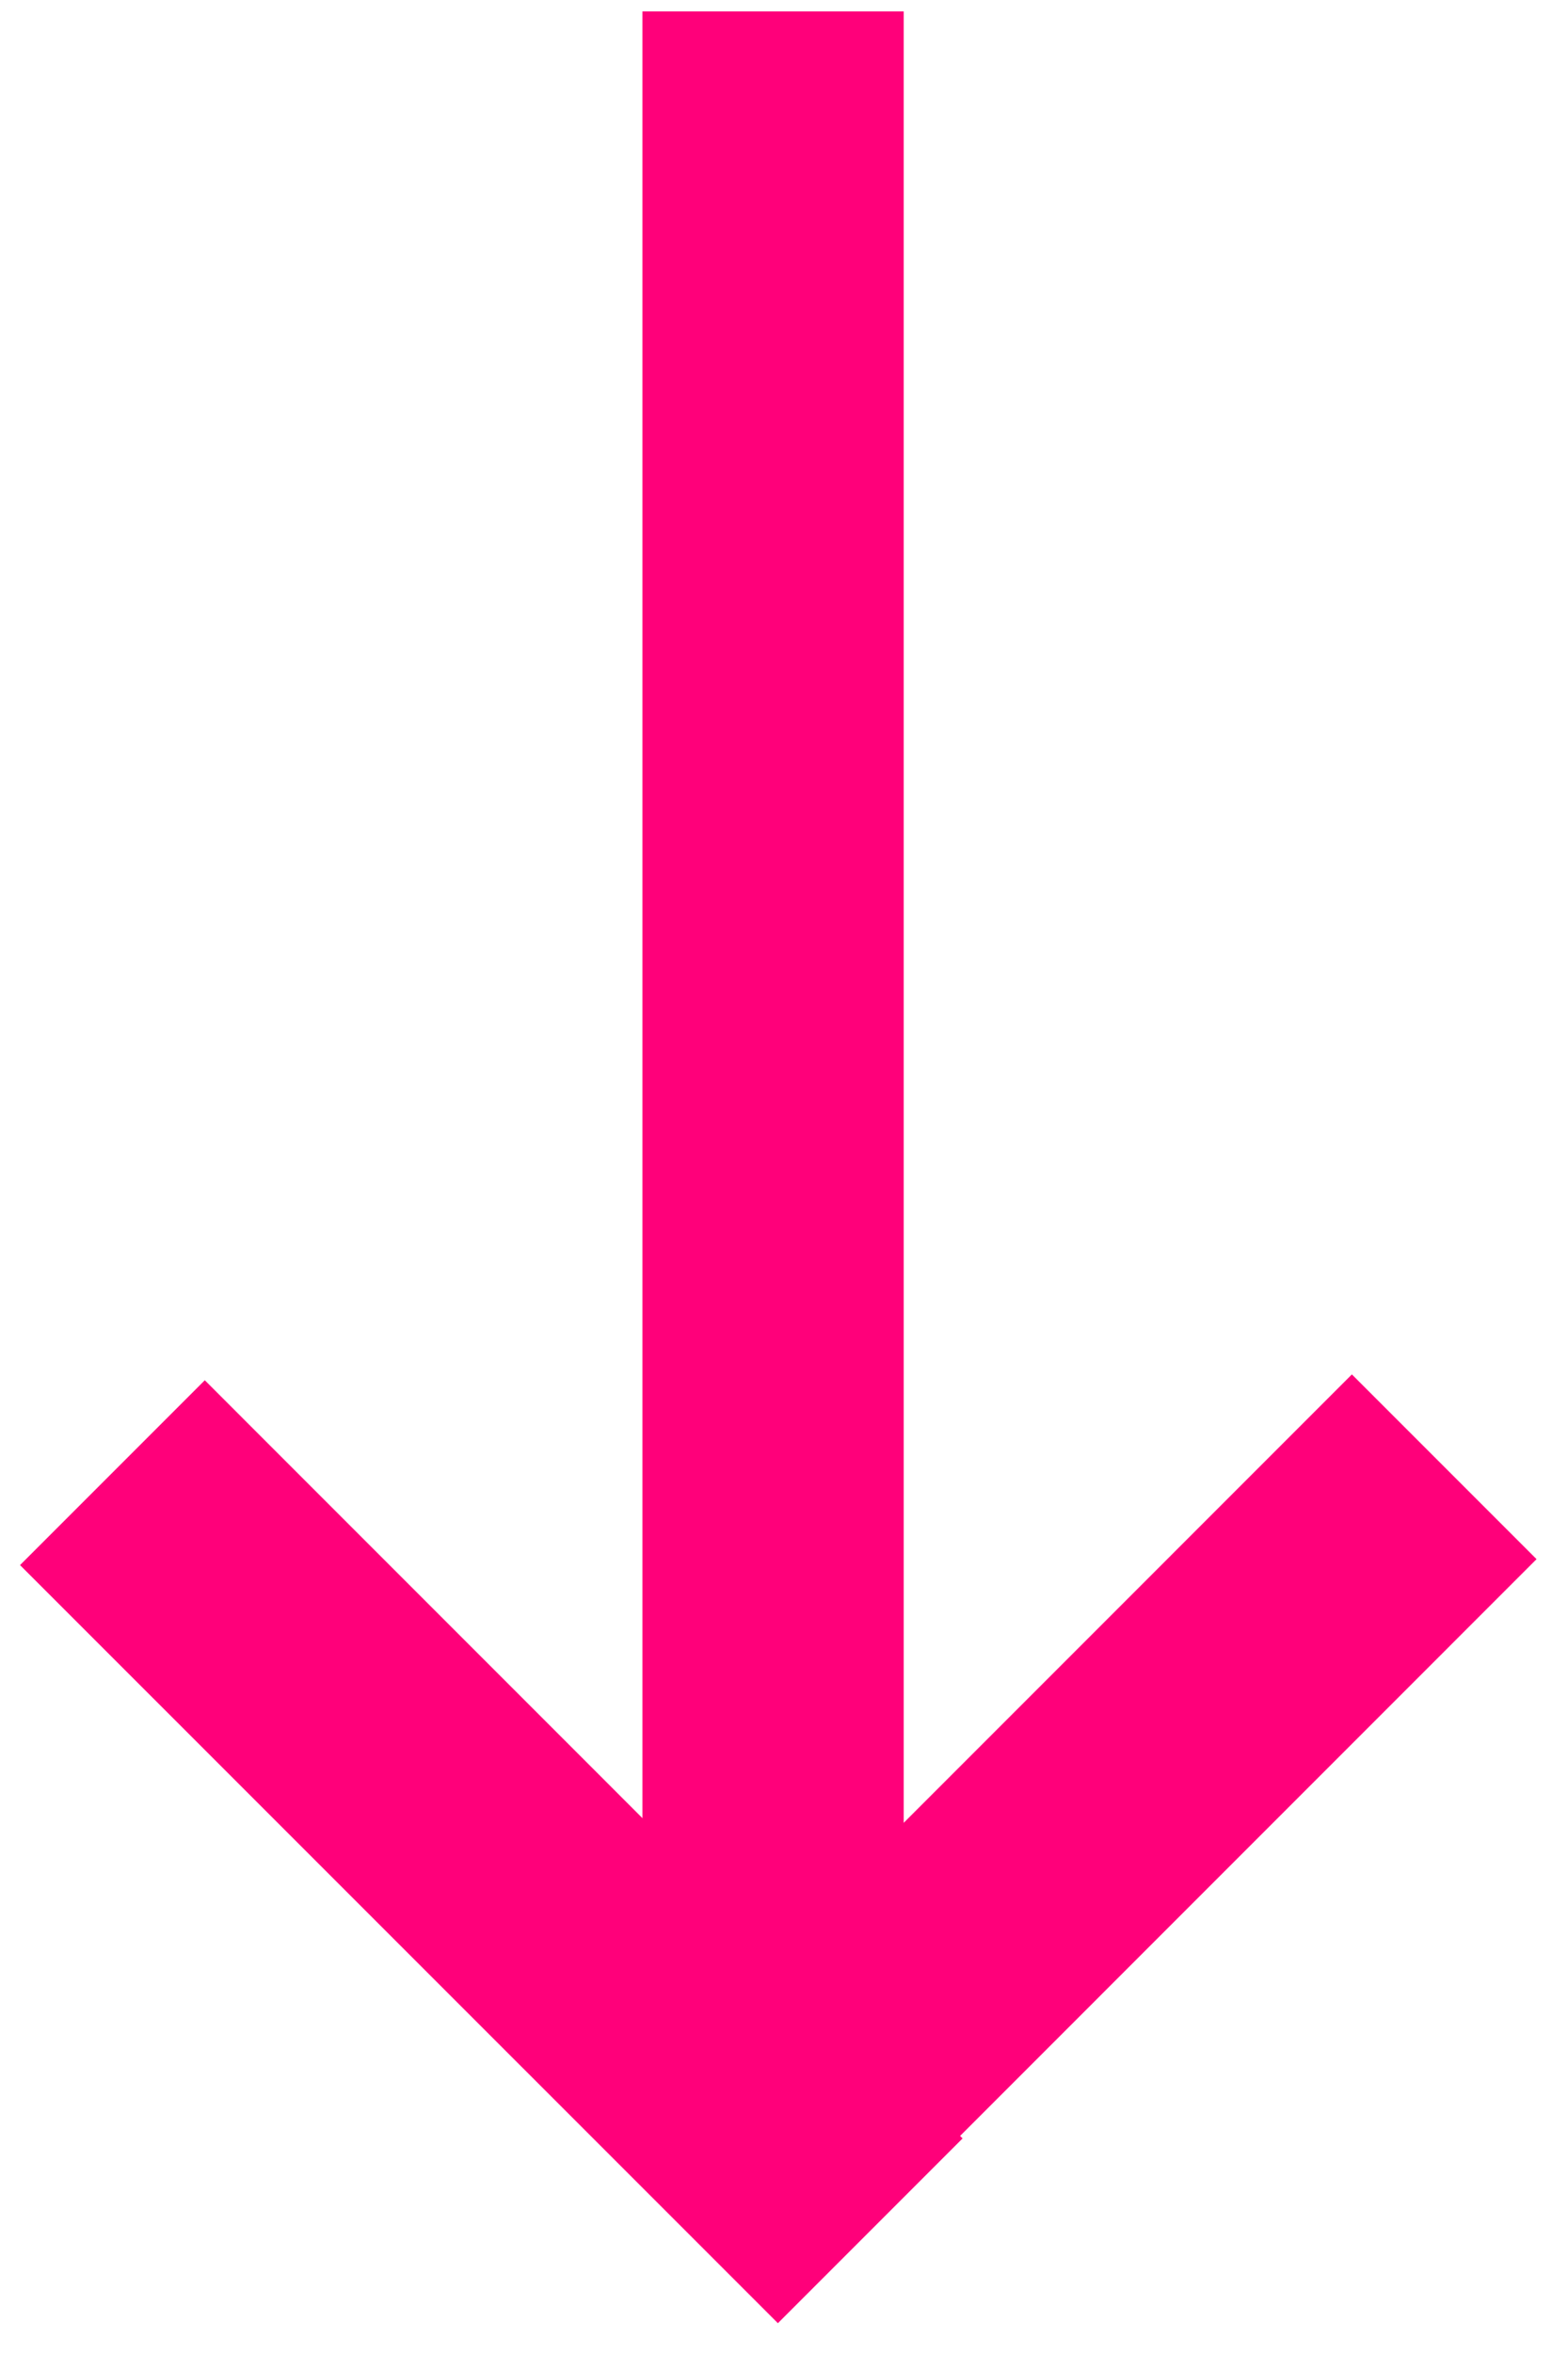
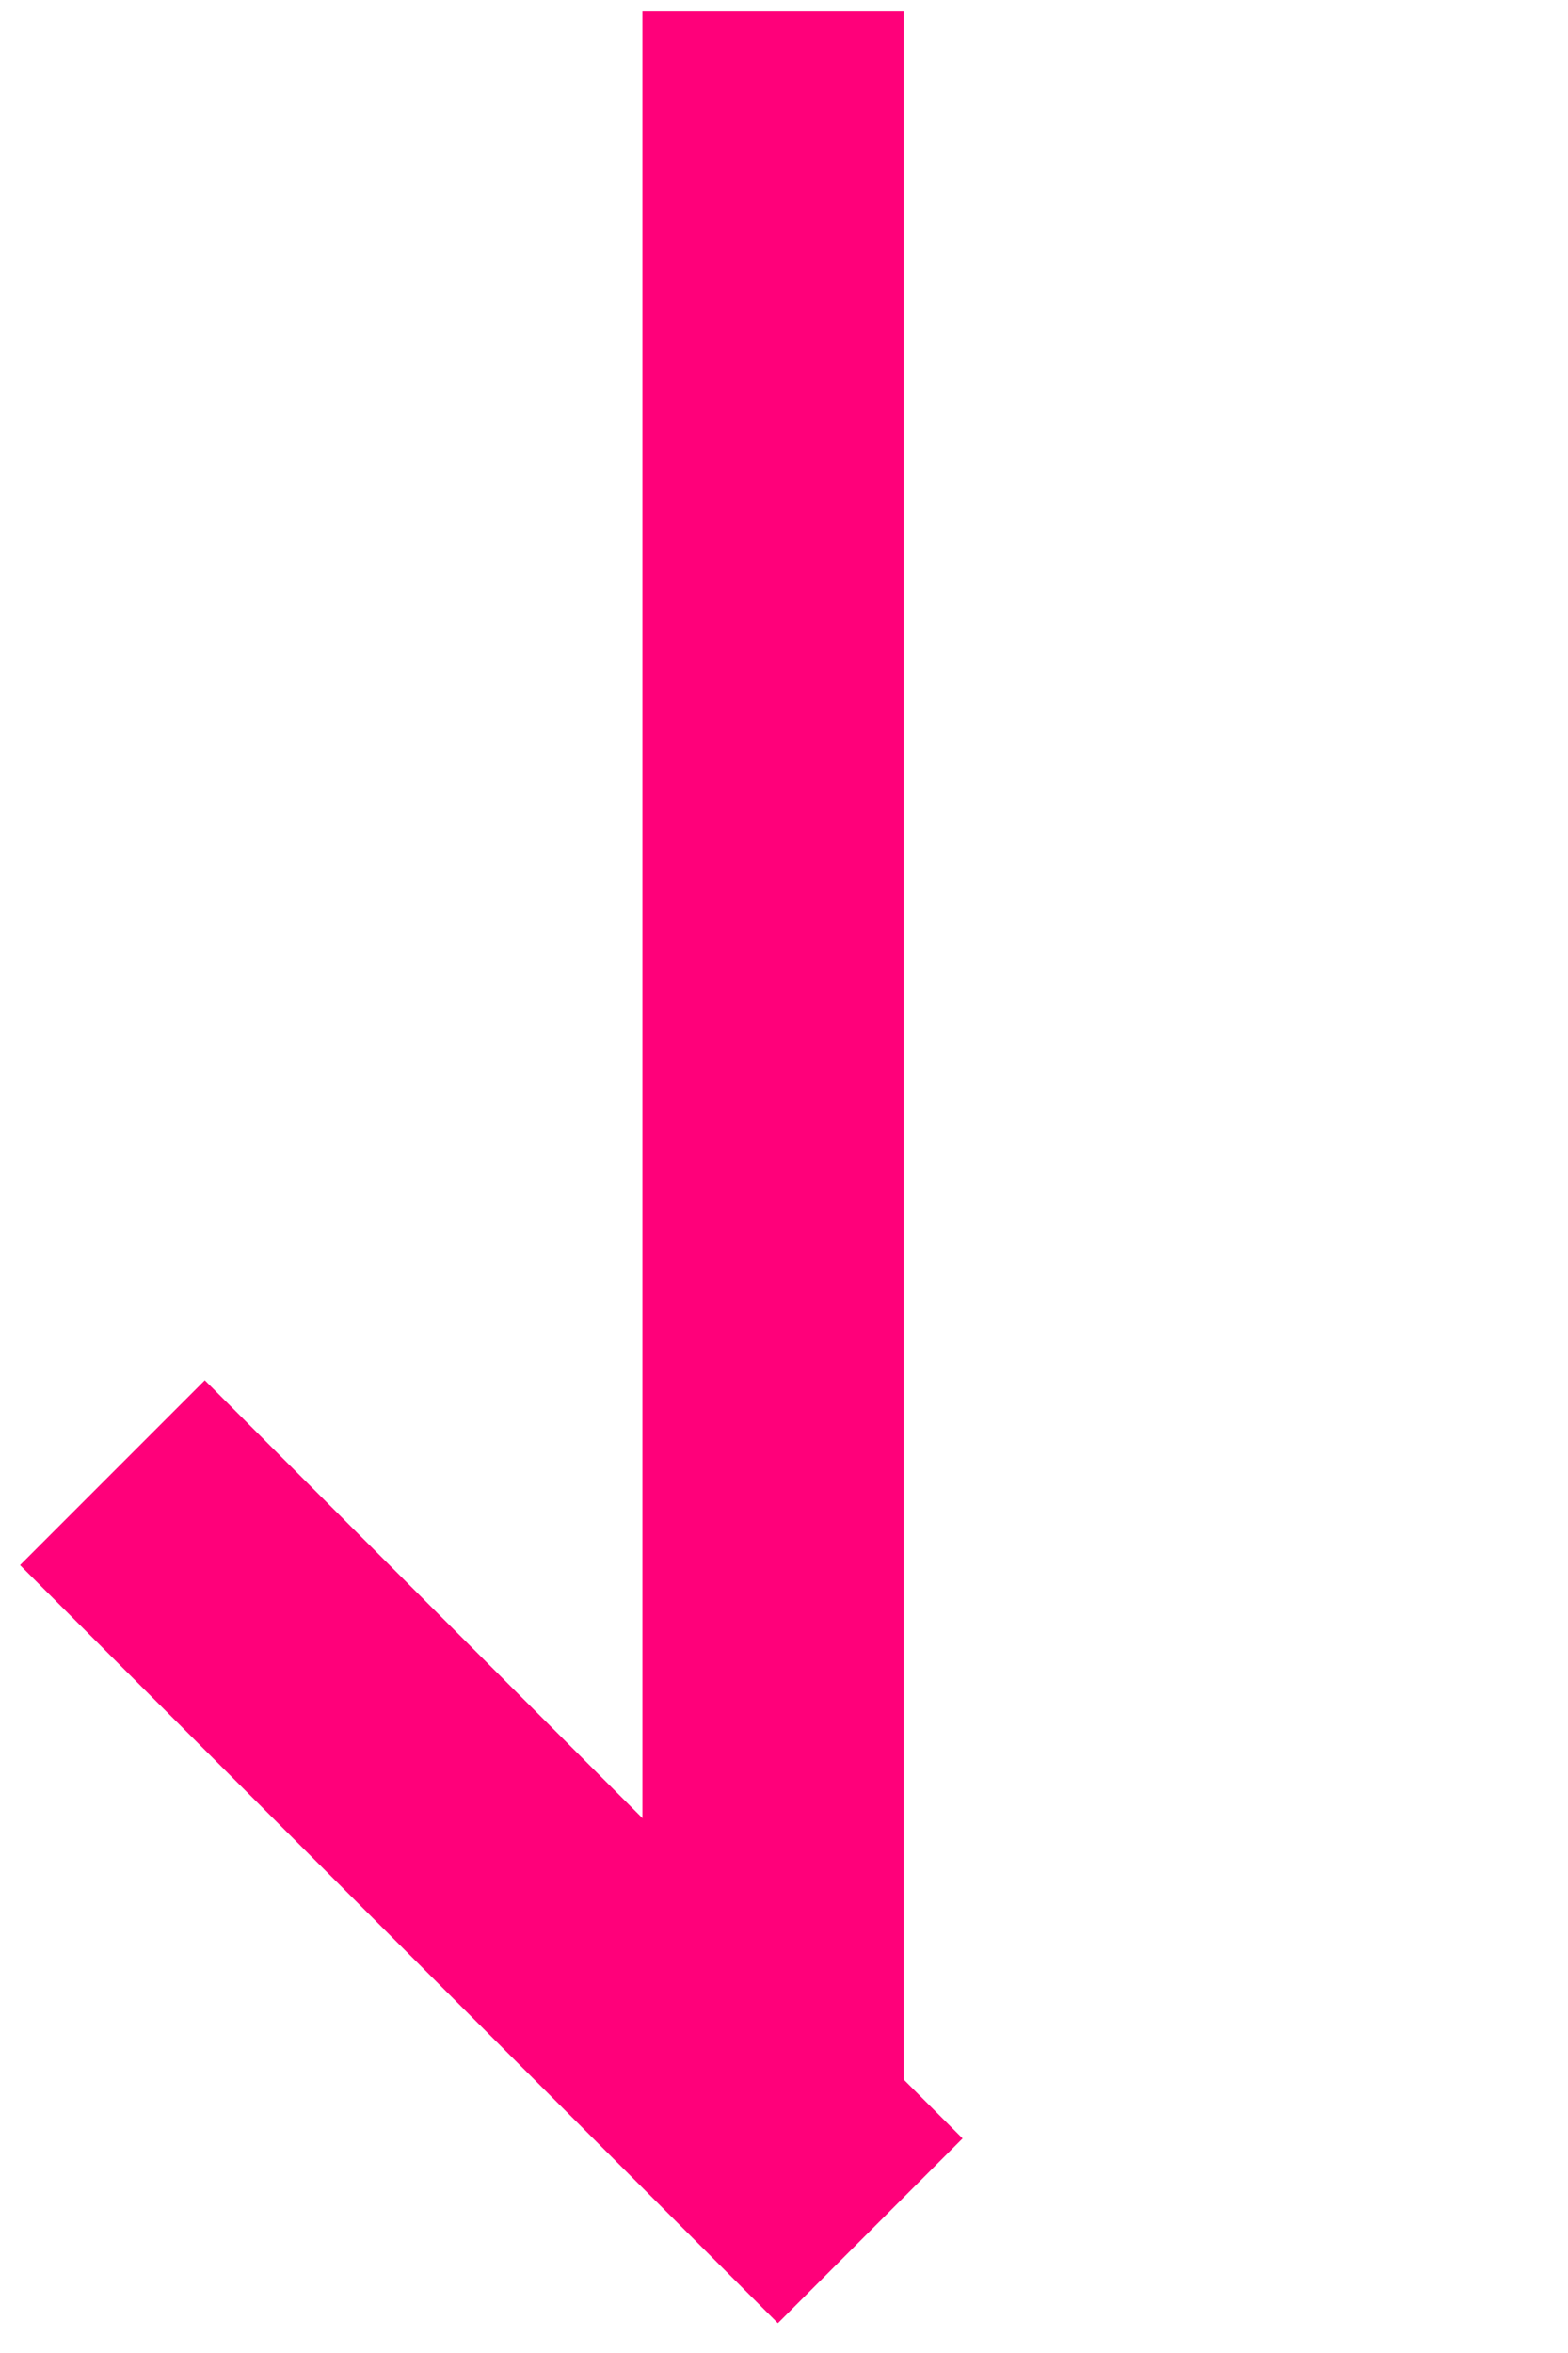
<svg xmlns="http://www.w3.org/2000/svg" width="18" height="27" viewBox="0 0 18 27" fill="none">
  <path d="M7.375 0.131H10.374V24.619H7.375V0.131Z" fill="#FF007A" />
-   <path d="M15.519 15.771L17.639 17.891L8.94 26.591L6.82 24.471L15.519 15.771Z" fill="#FF007A" />
  <path d="M0.23 17.959L2.351 15.838L11.05 24.538L8.93 26.658L0.23 17.959Z" fill="#FF007A" />
</svg>